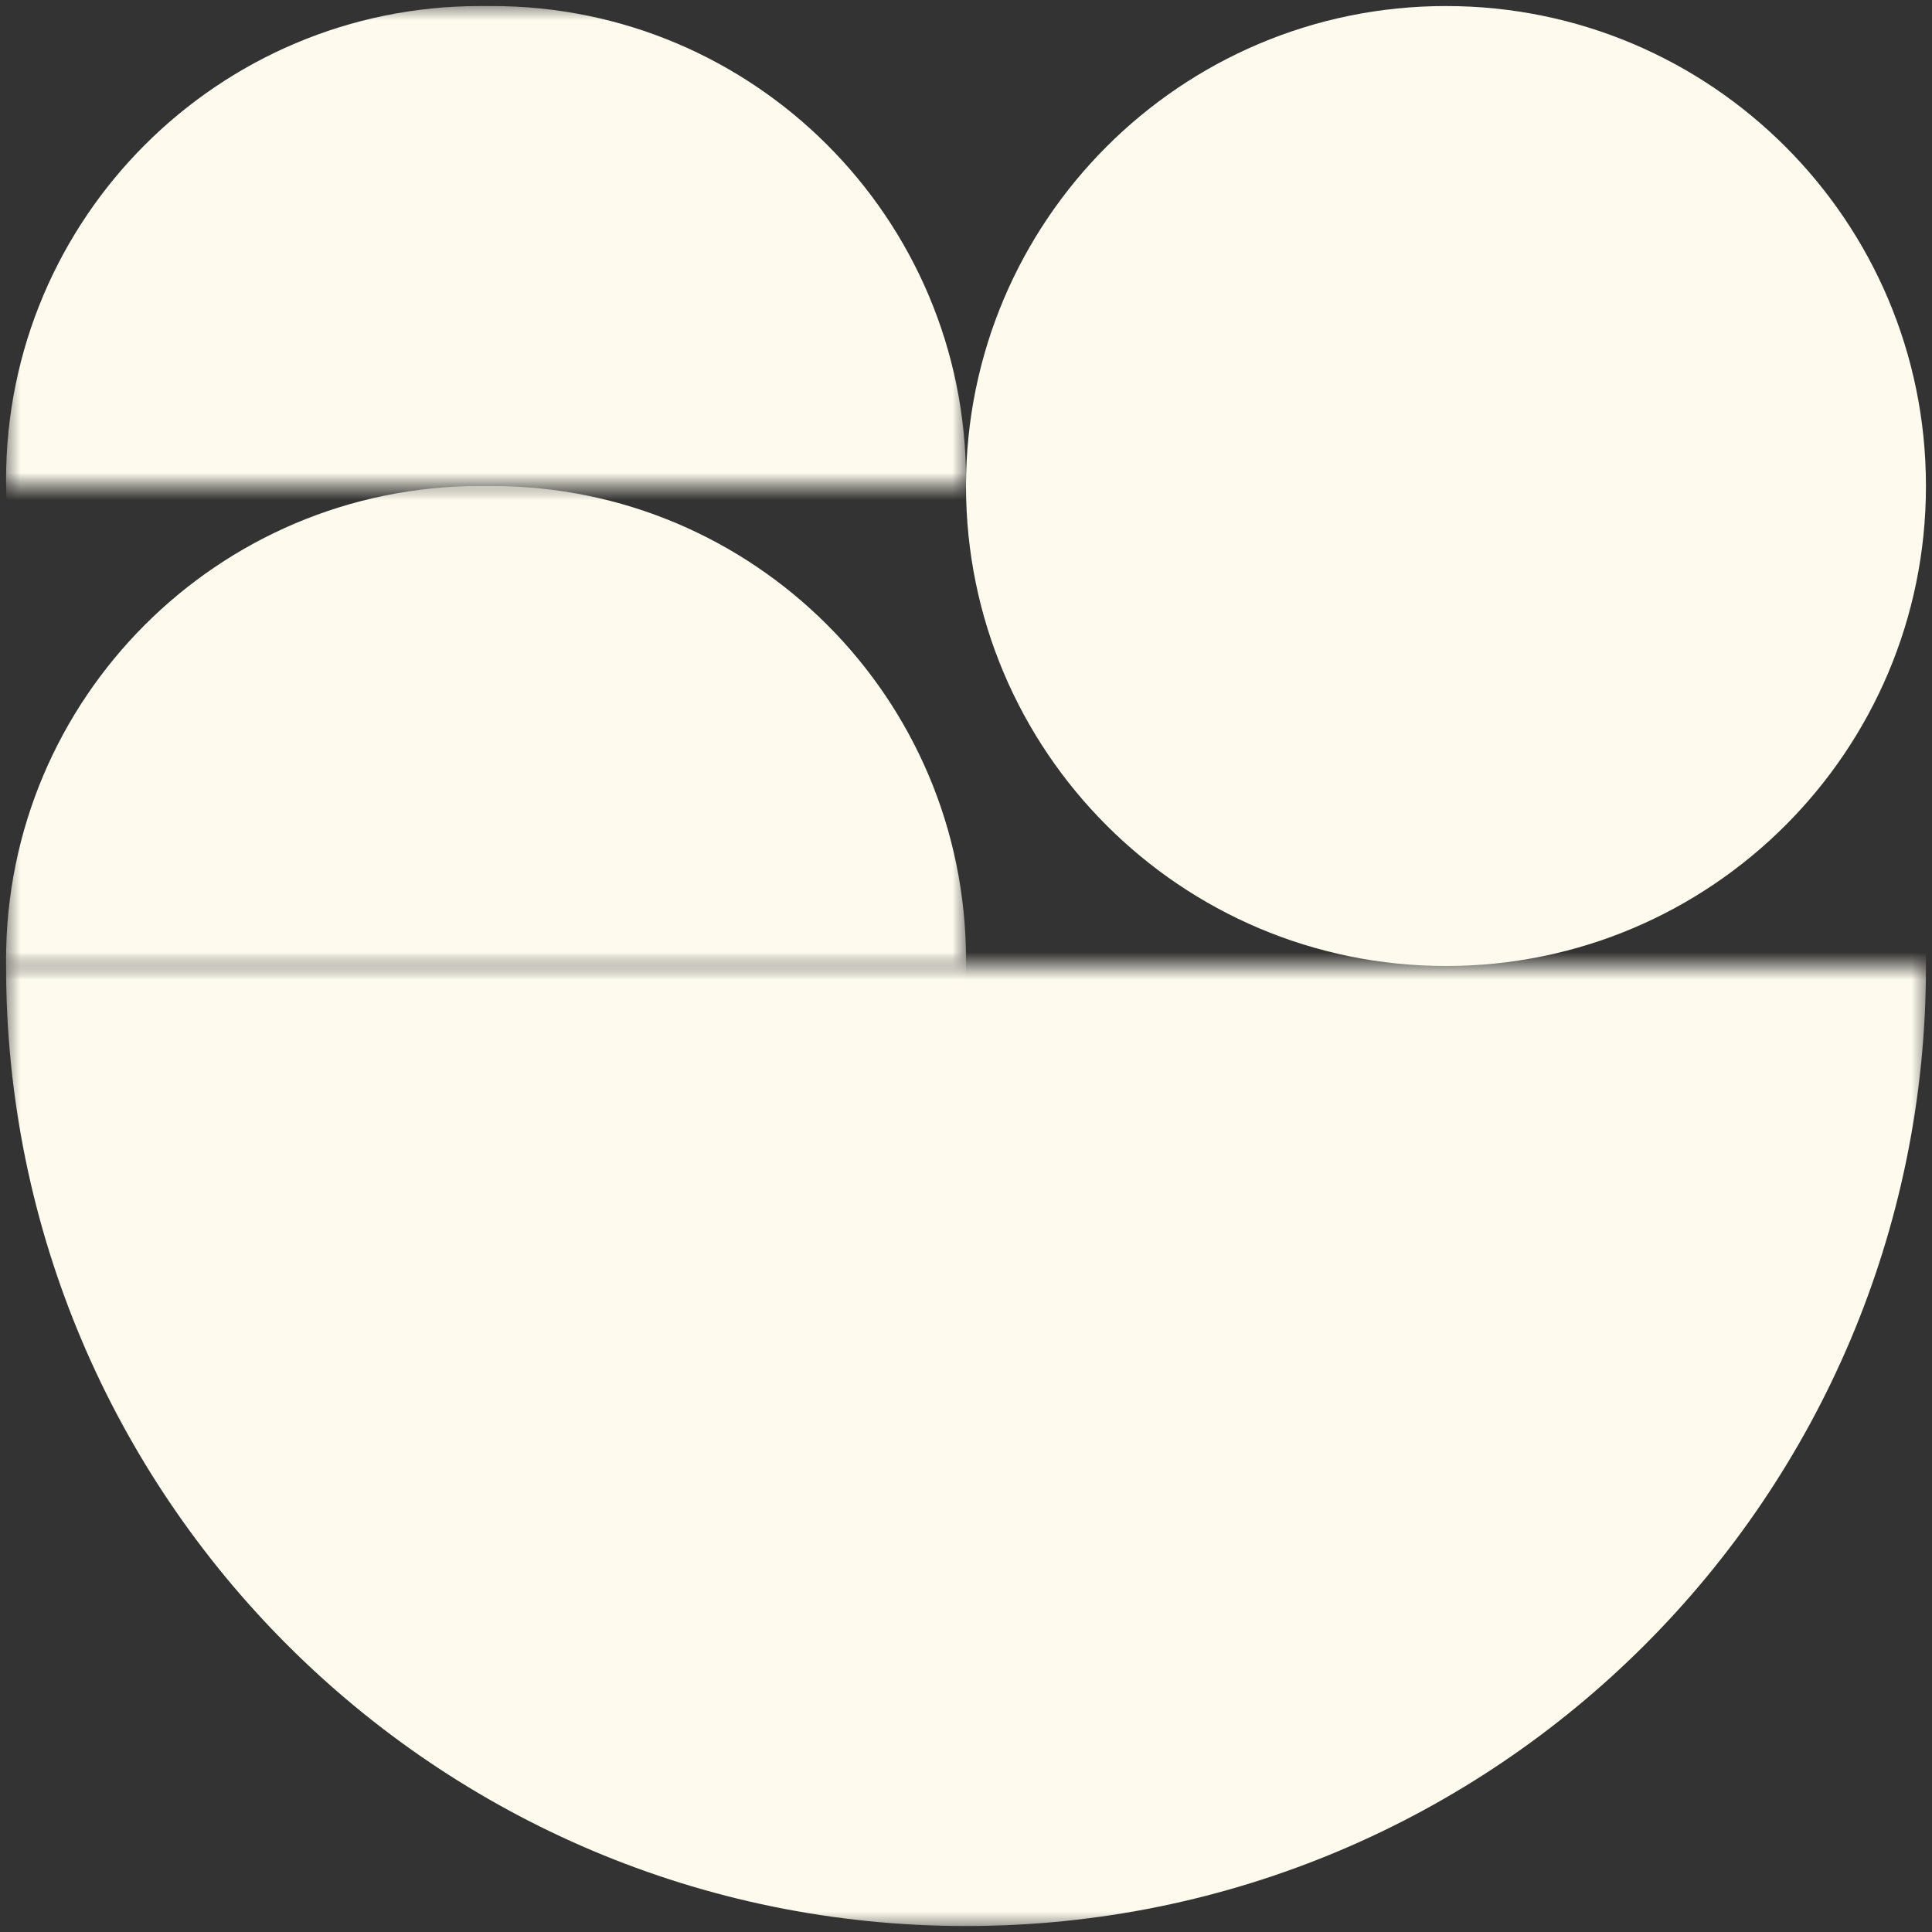
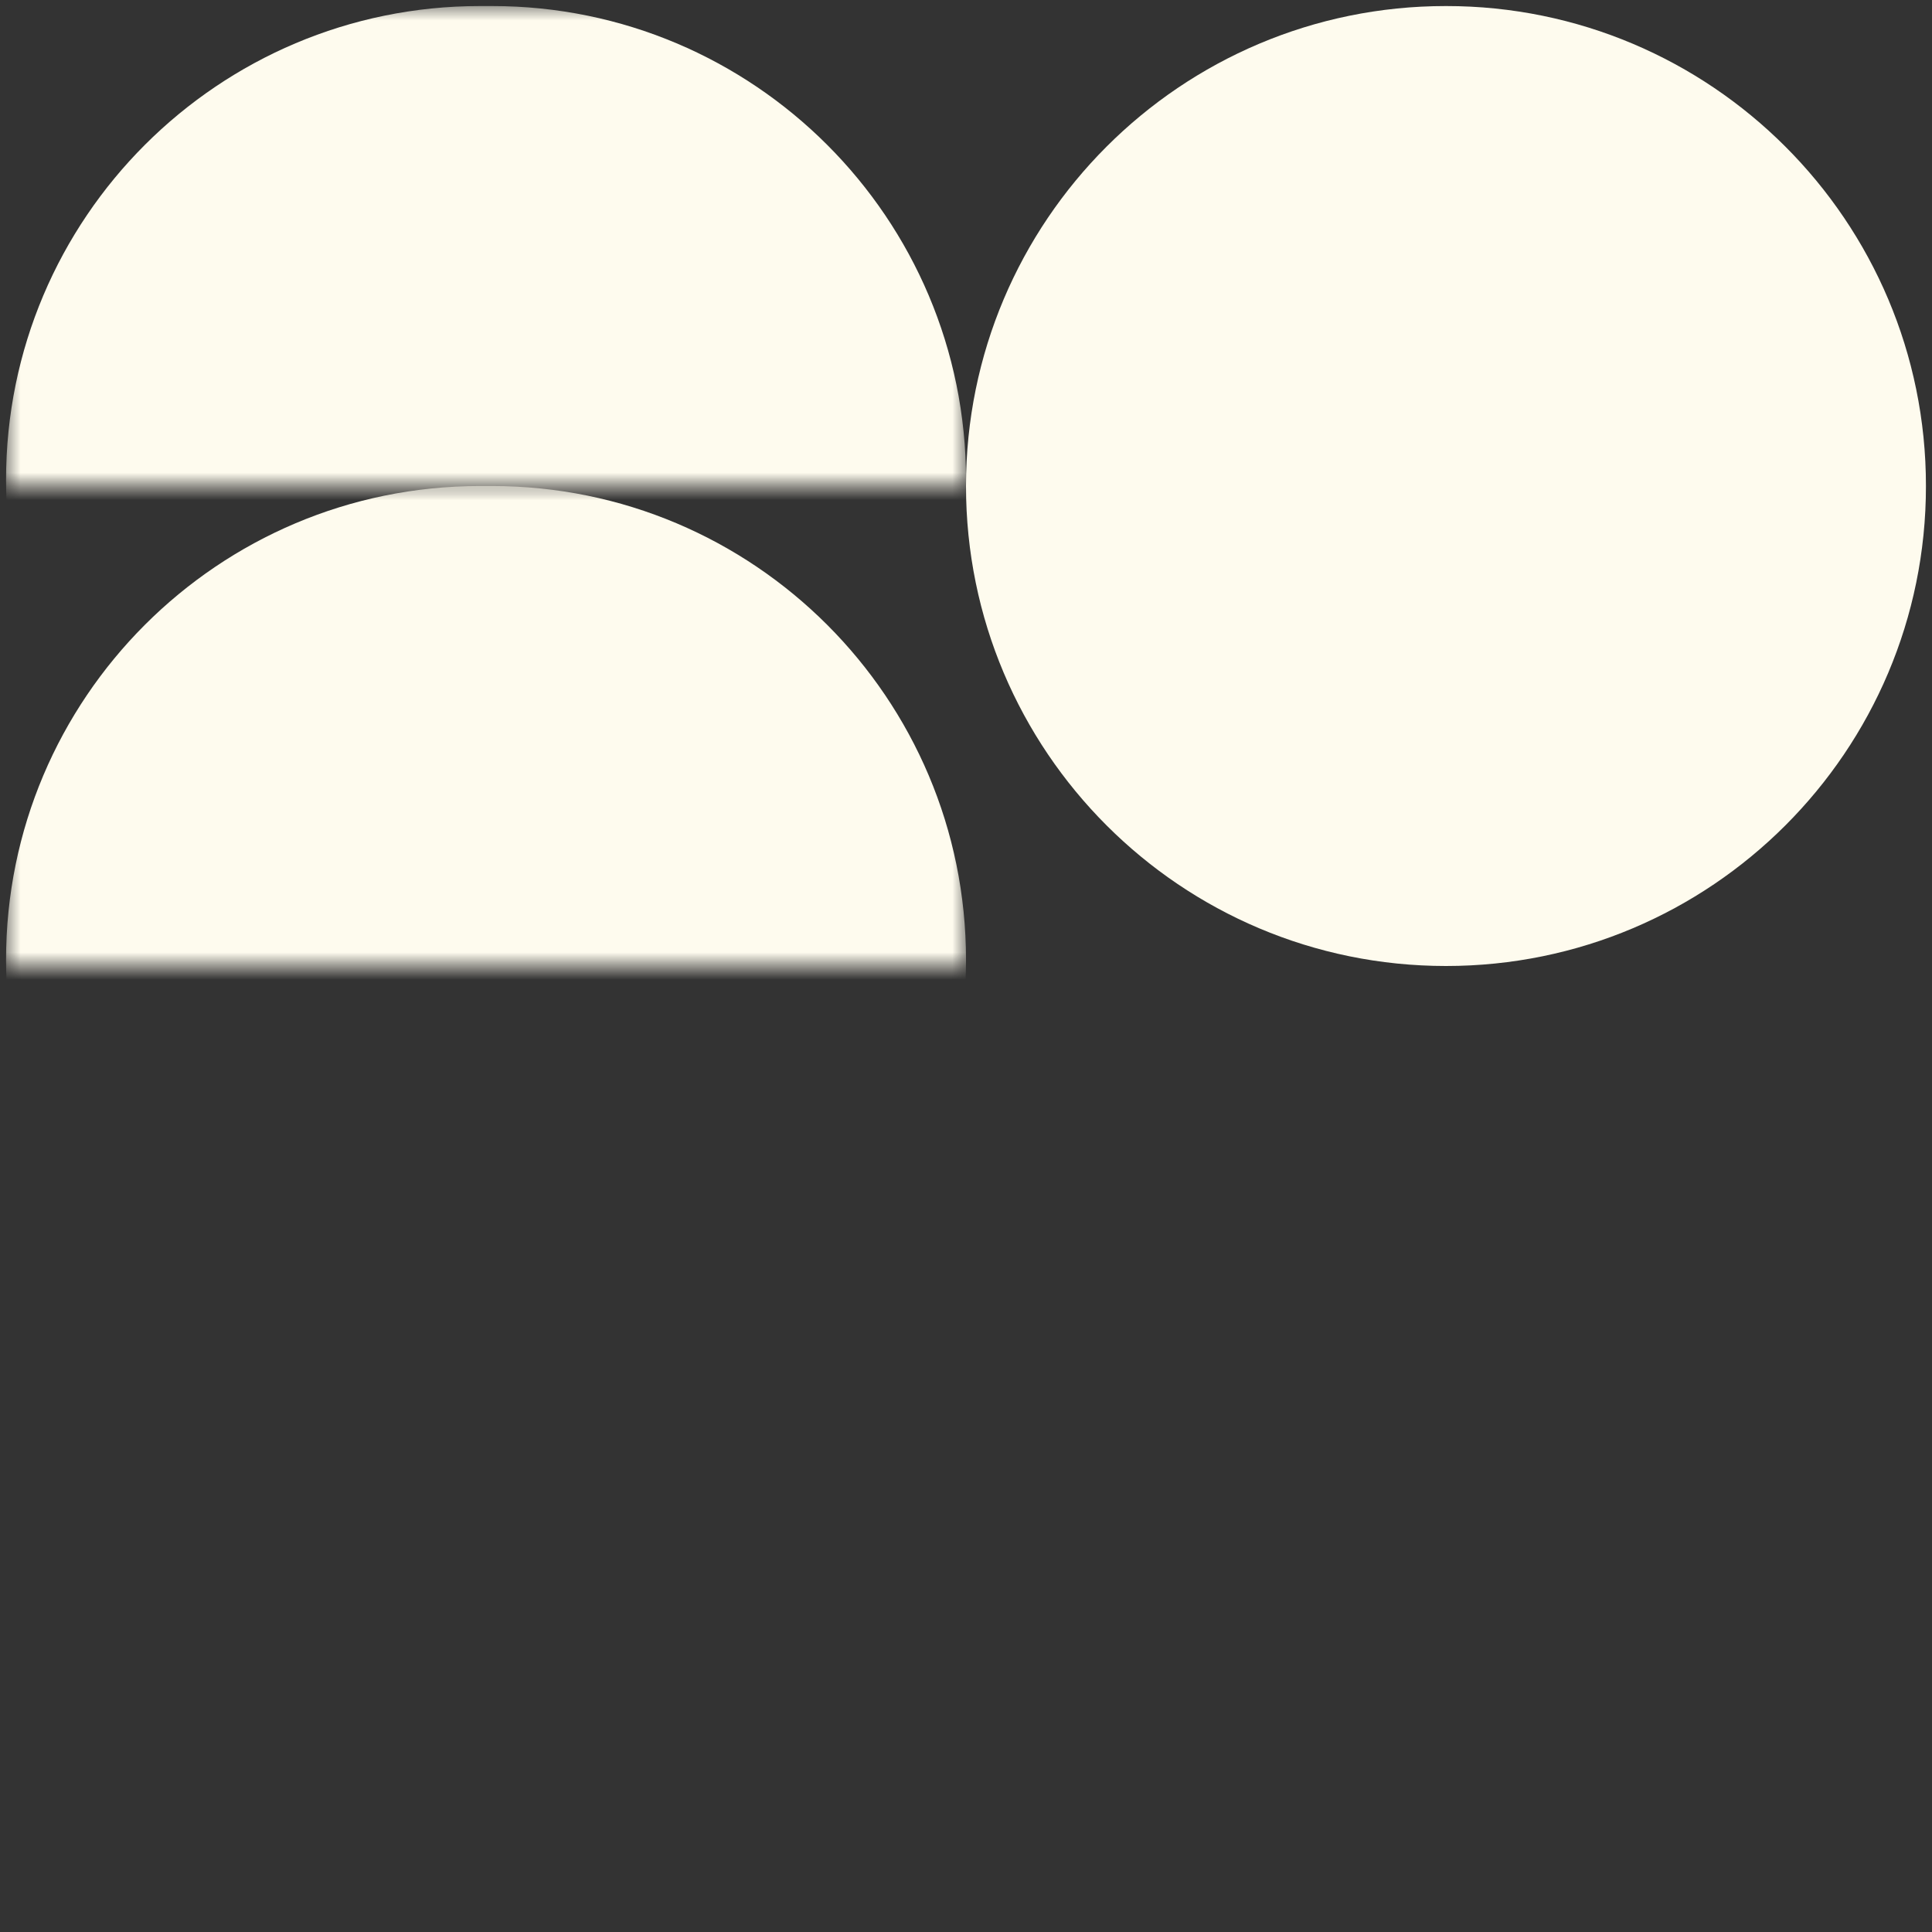
<svg xmlns="http://www.w3.org/2000/svg" width="141" height="141" viewBox="0 0 141 141" fill="none">
  <rect x="0" y="0" width="141" height="141" fill="#333333" stroke="none" />
  <g clip-path="url(#clip0_30_396)">
    <mask id="mask0_30_396" style="mask-type:luminance" maskUnits="userSpaceOnUse" x="0" y="0" width="141" height="141">
      <path d="M141 0H0V141H141V0Z" fill="white" />
    </mask>
    <g mask="url(#mask0_30_396)">
      <mask id="mask1_30_396" style="mask-type:alpha" maskUnits="userSpaceOnUse" x="0" y="70" width="141" height="71">
        <path d="M0.442 140.565H140.561V70.506H0.442V140.565Z" fill="#D9D9D9" />
      </mask>
      <g mask="url(#mask1_30_396)">
-         <path d="M0.442 70.506C0.442 109.199 31.808 140.565 70.501 140.565C109.194 140.565 140.561 109.199 140.561 70.506V69.619C140.561 30.926 109.194 -0.44 70.501 -0.44C31.808 -0.44 0.442 30.926 0.442 69.619V70.506Z" fill="#FEFBEE" />
-       </g>
+         </g>
      <mask id="mask2_30_396" style="mask-type:alpha" maskUnits="userSpaceOnUse" x="0" y="35" width="71" height="36">
-         <path d="M70.501 35.47H0.441V70.5H70.501V35.47Z" fill="#D9D9D9" />
+         <path d="M70.501 35.47H0.441V70.5H70.501Z" fill="#D9D9D9" />
      </mask>
      <g mask="url(#mask2_30_396)">
        <path d="M35.909 35.47H35.033C15.929 35.47 0.441 50.957 0.441 70.062C0.441 89.166 15.929 104.654 35.033 104.654H35.909C55.014 104.654 70.501 89.166 70.501 70.062C70.501 50.957 55.014 35.47 35.909 35.47Z" fill="#FEFBEE" />
      </g>
      <mask id="mask3_30_396" style="mask-type:alpha" maskUnits="userSpaceOnUse" x="0" y="0" width="71" height="36">
        <path d="M70.501 0.44H0.441V35.47H70.501V0.44Z" fill="#D9D9D9" />
      </mask>
      <g mask="url(#mask3_30_396)">
        <path d="M35.909 0.44H35.033C15.929 0.44 0.441 15.928 0.441 35.032C0.441 54.137 15.929 69.624 35.033 69.624H35.909C55.014 69.624 70.501 54.137 70.501 35.032C70.501 15.928 55.014 0.44 35.909 0.44Z" fill="#FEFBEE" />
      </g>
      <path d="M140.559 35.47C140.559 16.124 124.876 0.44 105.53 0.44C86.183 0.44 70.5 16.124 70.5 35.47C70.5 54.816 86.183 70.5 105.53 70.5C124.876 70.5 140.559 54.816 140.559 35.47Z" fill="#FEFBEE" />
    </g>
  </g>
  <defs>
    <clipPath id="clip0_30_396">
      <rect width="141" height="141" fill="white" />
    </clipPath>
  </defs>
</svg>